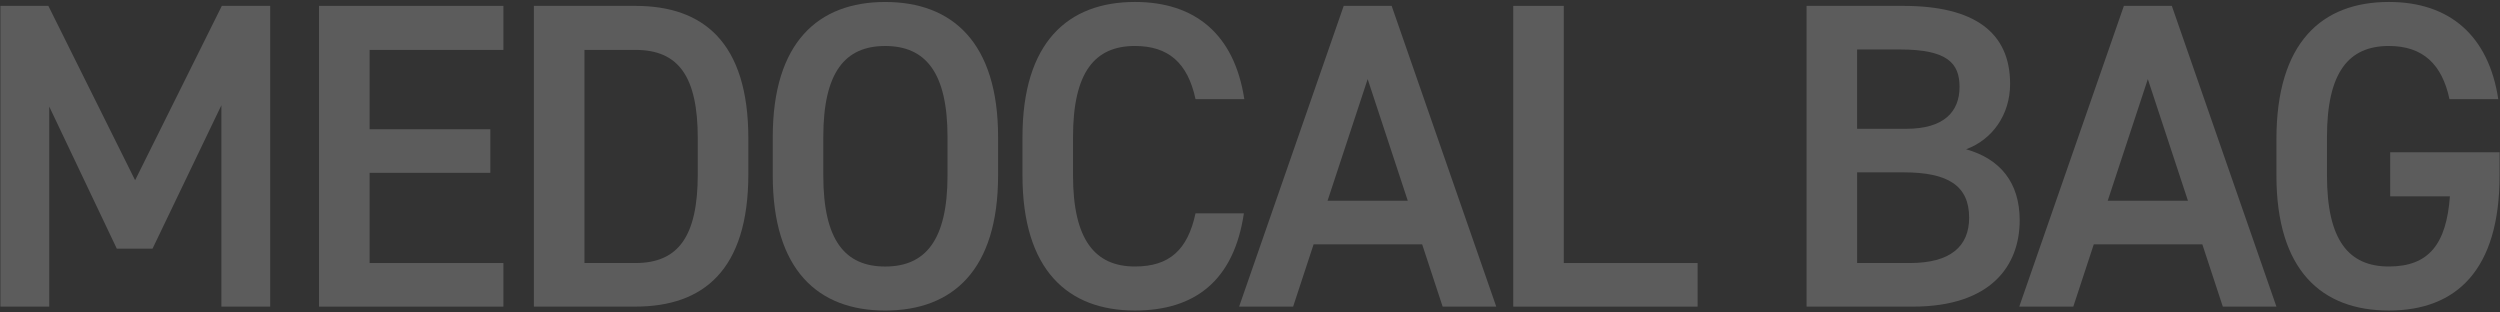
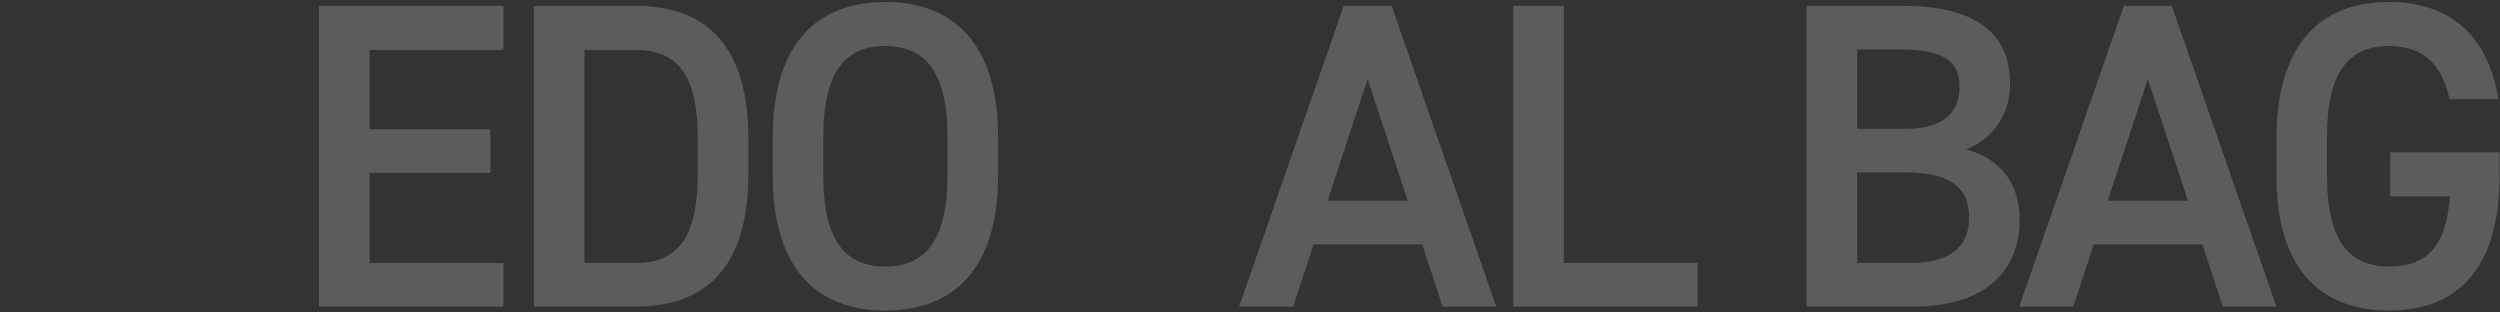
<svg xmlns="http://www.w3.org/2000/svg" id="_レイヤー_2" data-name="レイヤー 2" width="1088" height="136" viewBox="0 0 1088 136">
  <rect x="0" y="0" width="1088" height="136" fill="#333333" stroke="none" />
  <defs>
    <style>
      .cls-1 {
        fill: none;
      }

      .cls-1, .cls-2 {
        stroke-width: 0px;
      }

      .cls-3 {
        opacity: .2;
      }

      .cls-2 {
        fill: #fff;
      }
    </style>
  </defs>
  <g id="text">
    <g class="cls-3">
-       <path class="cls-2" d="M58.8,78.43L96.54,2.56h21.05v130.88h-21.24V45.81l-29.97,62.41h-15.55l-29.4-61.84v87.06H.18V2.56h20.87l37.75,75.87Z" />
      <path class="cls-2" d="M219.08,2.56v19.16h-58.23v34.52h52.54v18.97h-52.54v39.26h58.23v18.97h-80.24V2.56h80.24Z" />
      <path class="cls-2" d="M232.35,133.44V2.56h44.2c29.4,0,49.13,15.74,49.13,57.66v15.55c0,41.92-19.73,57.66-49.13,57.66h-44.2ZM303.67,75.78v-15.55c0-26.93-8.35-38.51-27.12-38.51h-22.19v92.75h22.19c18.78,0,27.12-11.76,27.12-38.7Z" />
      <path class="cls-2" d="M385.24,135.15c-29.21,0-48.94-17.64-48.94-58.8v-16.69c0-41.16,19.73-58.8,48.94-58.8s49.13,17.64,49.13,58.8v16.69c0,41.16-19.73,58.8-49.13,58.8ZM358.3,76.35c0,28.26,9.48,39.64,26.94,39.64s27.12-11.38,27.12-39.64v-16.69c0-28.26-9.67-39.64-27.12-39.64s-26.94,11.38-26.94,39.64v16.69Z" />
-       <path class="cls-2" d="M520.29,43.15c-3.41-15.93-11.95-23.14-26.37-23.14-17.45,0-26.94,11.38-26.94,39.64v16.69c0,27.88,9.48,39.64,26.94,39.64,14.98,0,22.95-7.21,26.37-23.14h21.05c-4.36,29.4-21.43,42.3-47.42,42.3-29.21,0-48.94-17.64-48.94-58.8v-16.69c0-41.16,19.73-58.8,48.94-58.8,25.99,0,43.25,13.85,47.61,42.3h-21.24Z" />
      <path class="cls-2" d="M539.26,133.44L584.78,2.56h20.87l45.52,130.88h-23.33l-8.92-27.12h-47.23l-8.92,27.12h-23.52ZM577.76,87.35h34.9l-17.45-52.92-17.45,52.92Z" />
      <path class="cls-2" d="M680.57,114.47h58.23v18.97h-80.24V2.56h22v111.91Z" />
      <path class="cls-2" d="M828.33,2.56c30.73,0,46.47,11.38,46.47,33.95,0,13.47-7.78,24.28-19.16,28.45,14.8,4.17,23.33,14.42,23.33,30.92,0,19.73-12.52,37.56-46.47,37.56h-46.28V2.56h42.11ZM808.22,56.05h21.43c16.31,0,23.14-7.4,23.14-18.21,0-10.24-5.12-16.31-25.99-16.31h-18.59v34.52ZM808.22,114.47h22.95c17.64,0,25.8-7.21,25.8-19.73,0-13.85-9.1-19.73-28.45-19.73h-20.3v39.45Z" />
      <path class="cls-2" d="M878.78,133.44L924.31,2.56h20.87l45.52,130.88h-23.33l-8.92-27.12h-47.23l-8.92,27.12h-23.52ZM917.29,87.35h34.9l-17.45-52.92-17.45,52.92Z" />
      <path class="cls-2" d="M1087.82,66.29v10.05c0,41.16-18.78,58.8-48.18,58.8s-48.94-17.64-48.94-58.8v-15.74c0-42.11,19.73-59.75,48.94-59.75,26.56,0,43.44,14.8,47.61,42.3h-21.24c-3.22-15.17-11.57-23.14-26.37-23.14-17.45,0-26.94,11.38-26.94,39.64v16.69c0,28.26,9.48,39.64,26.94,39.64s25.04-9.86,26.56-30.54h-25.99v-19.16h47.61Z" />
    </g>
    <rect class="cls-1" width="1088" height="136" />
  </g>
</svg>